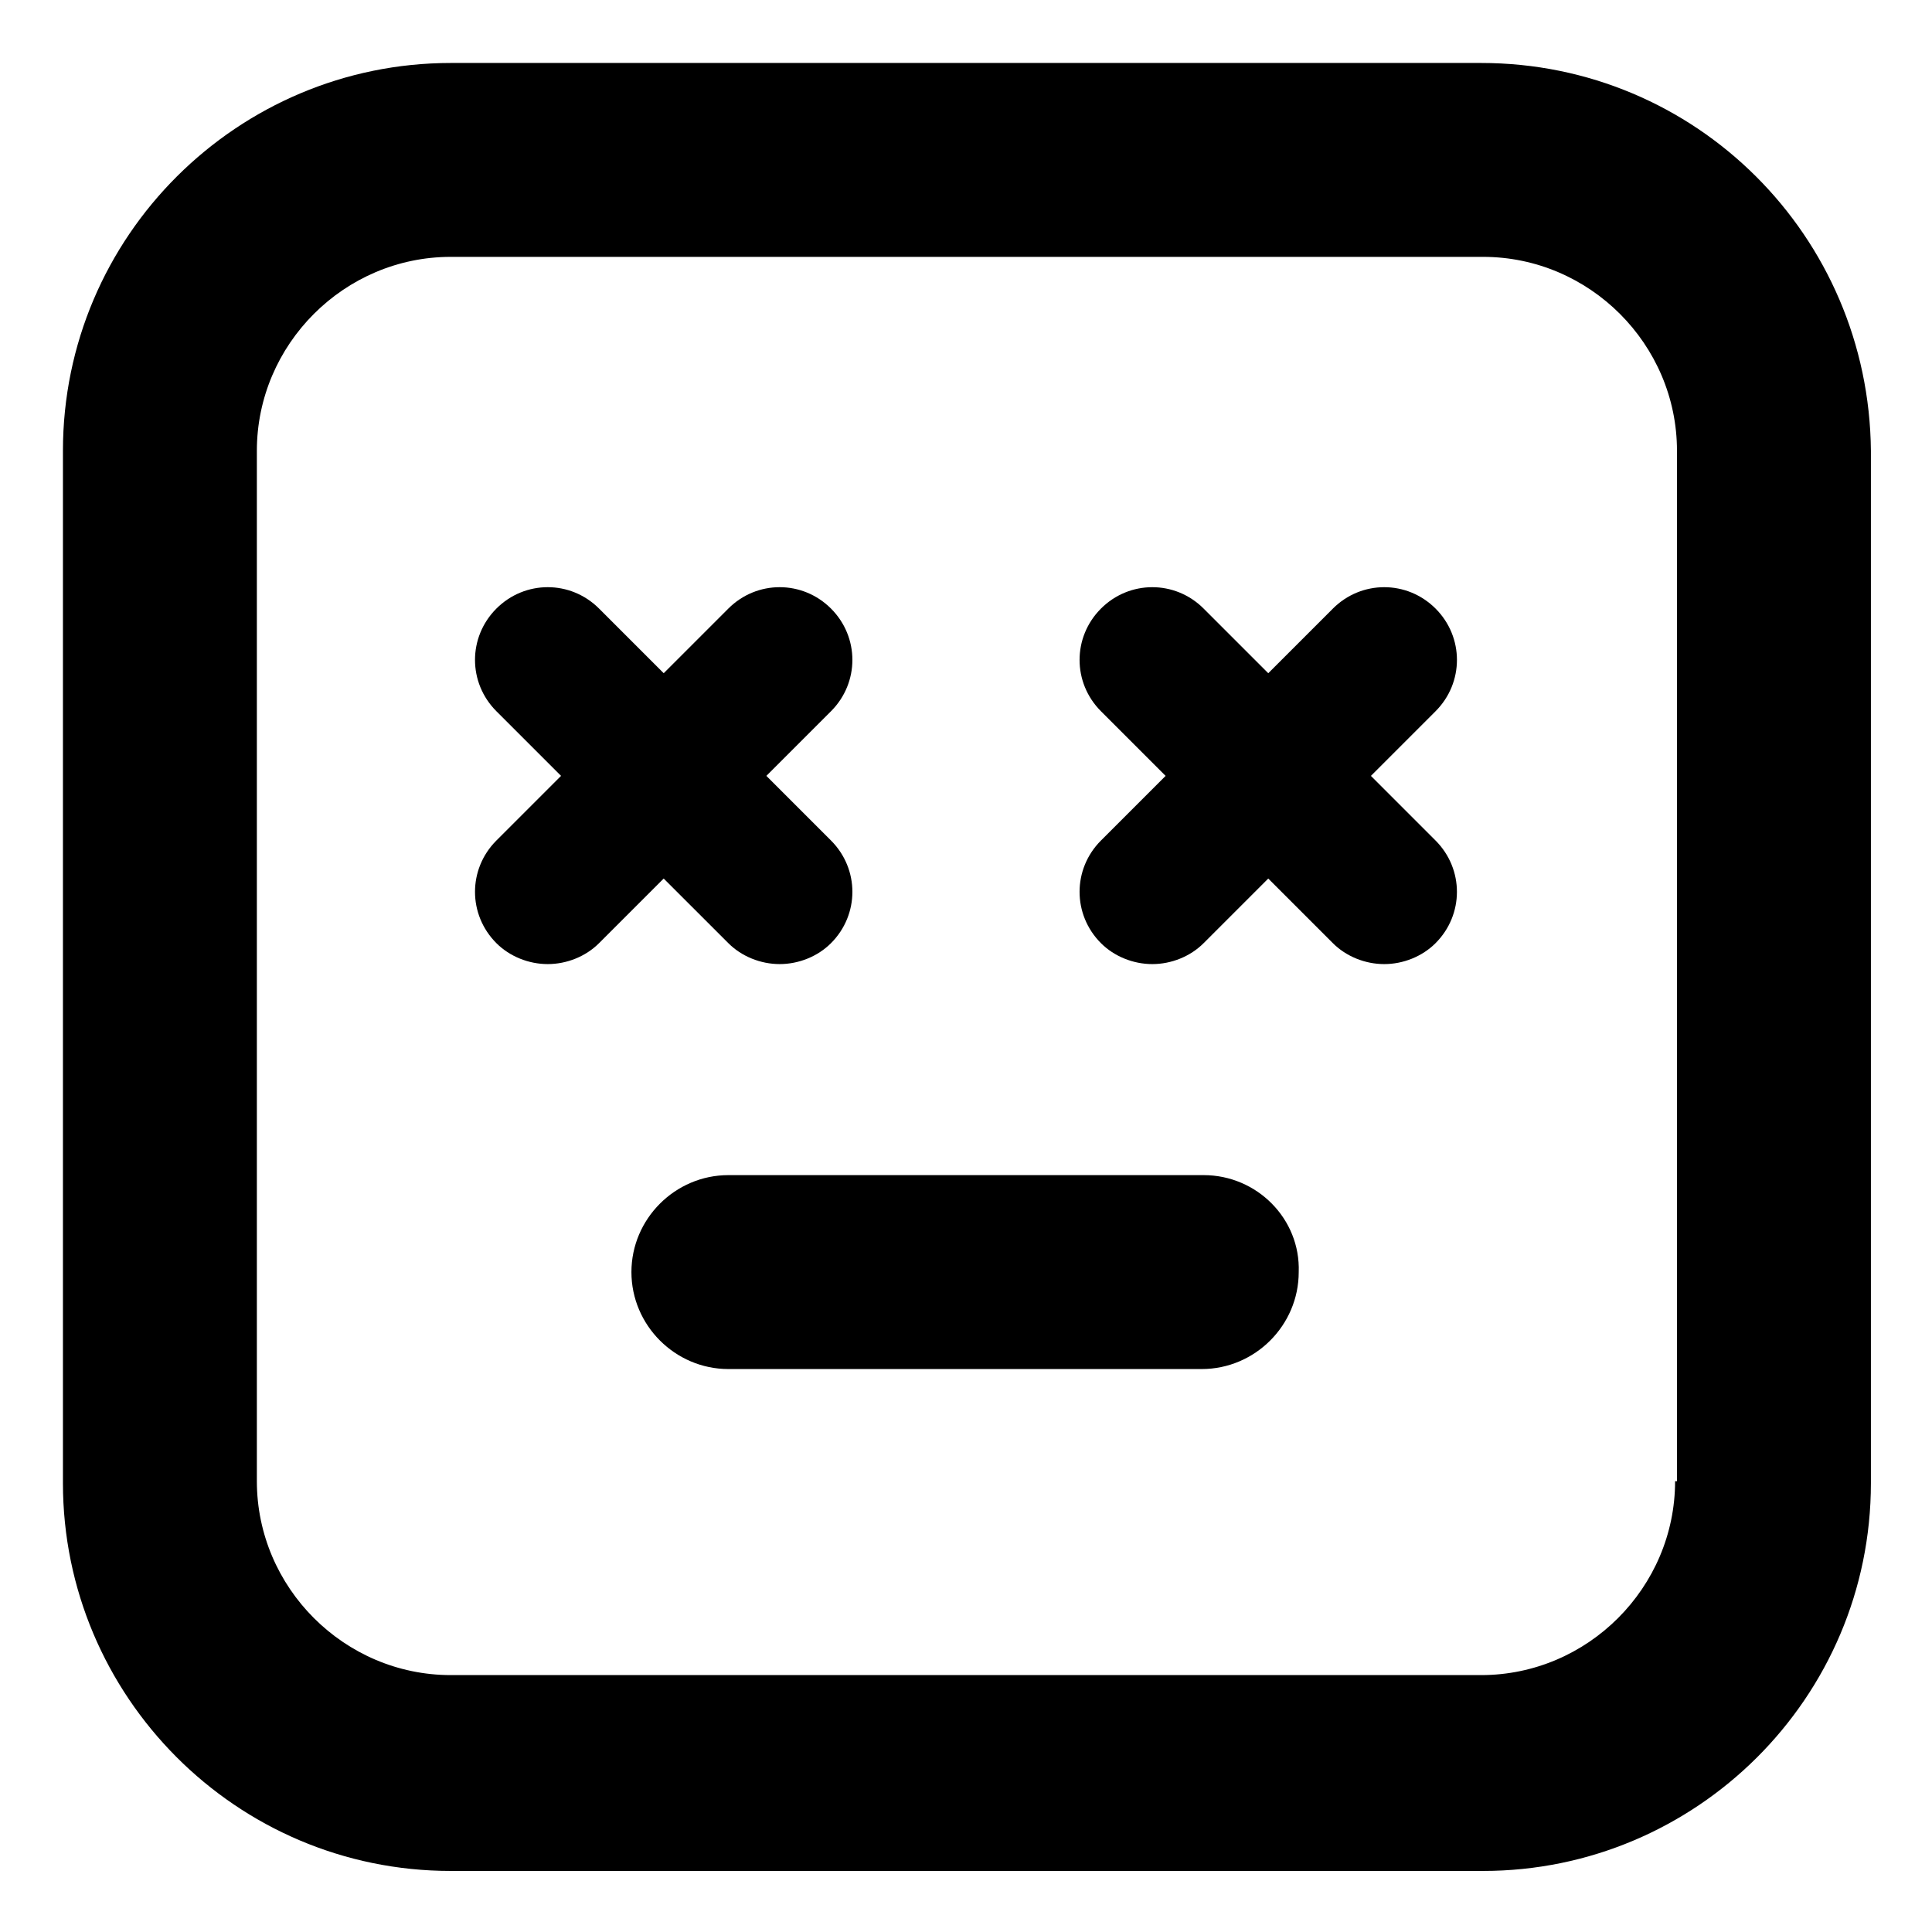
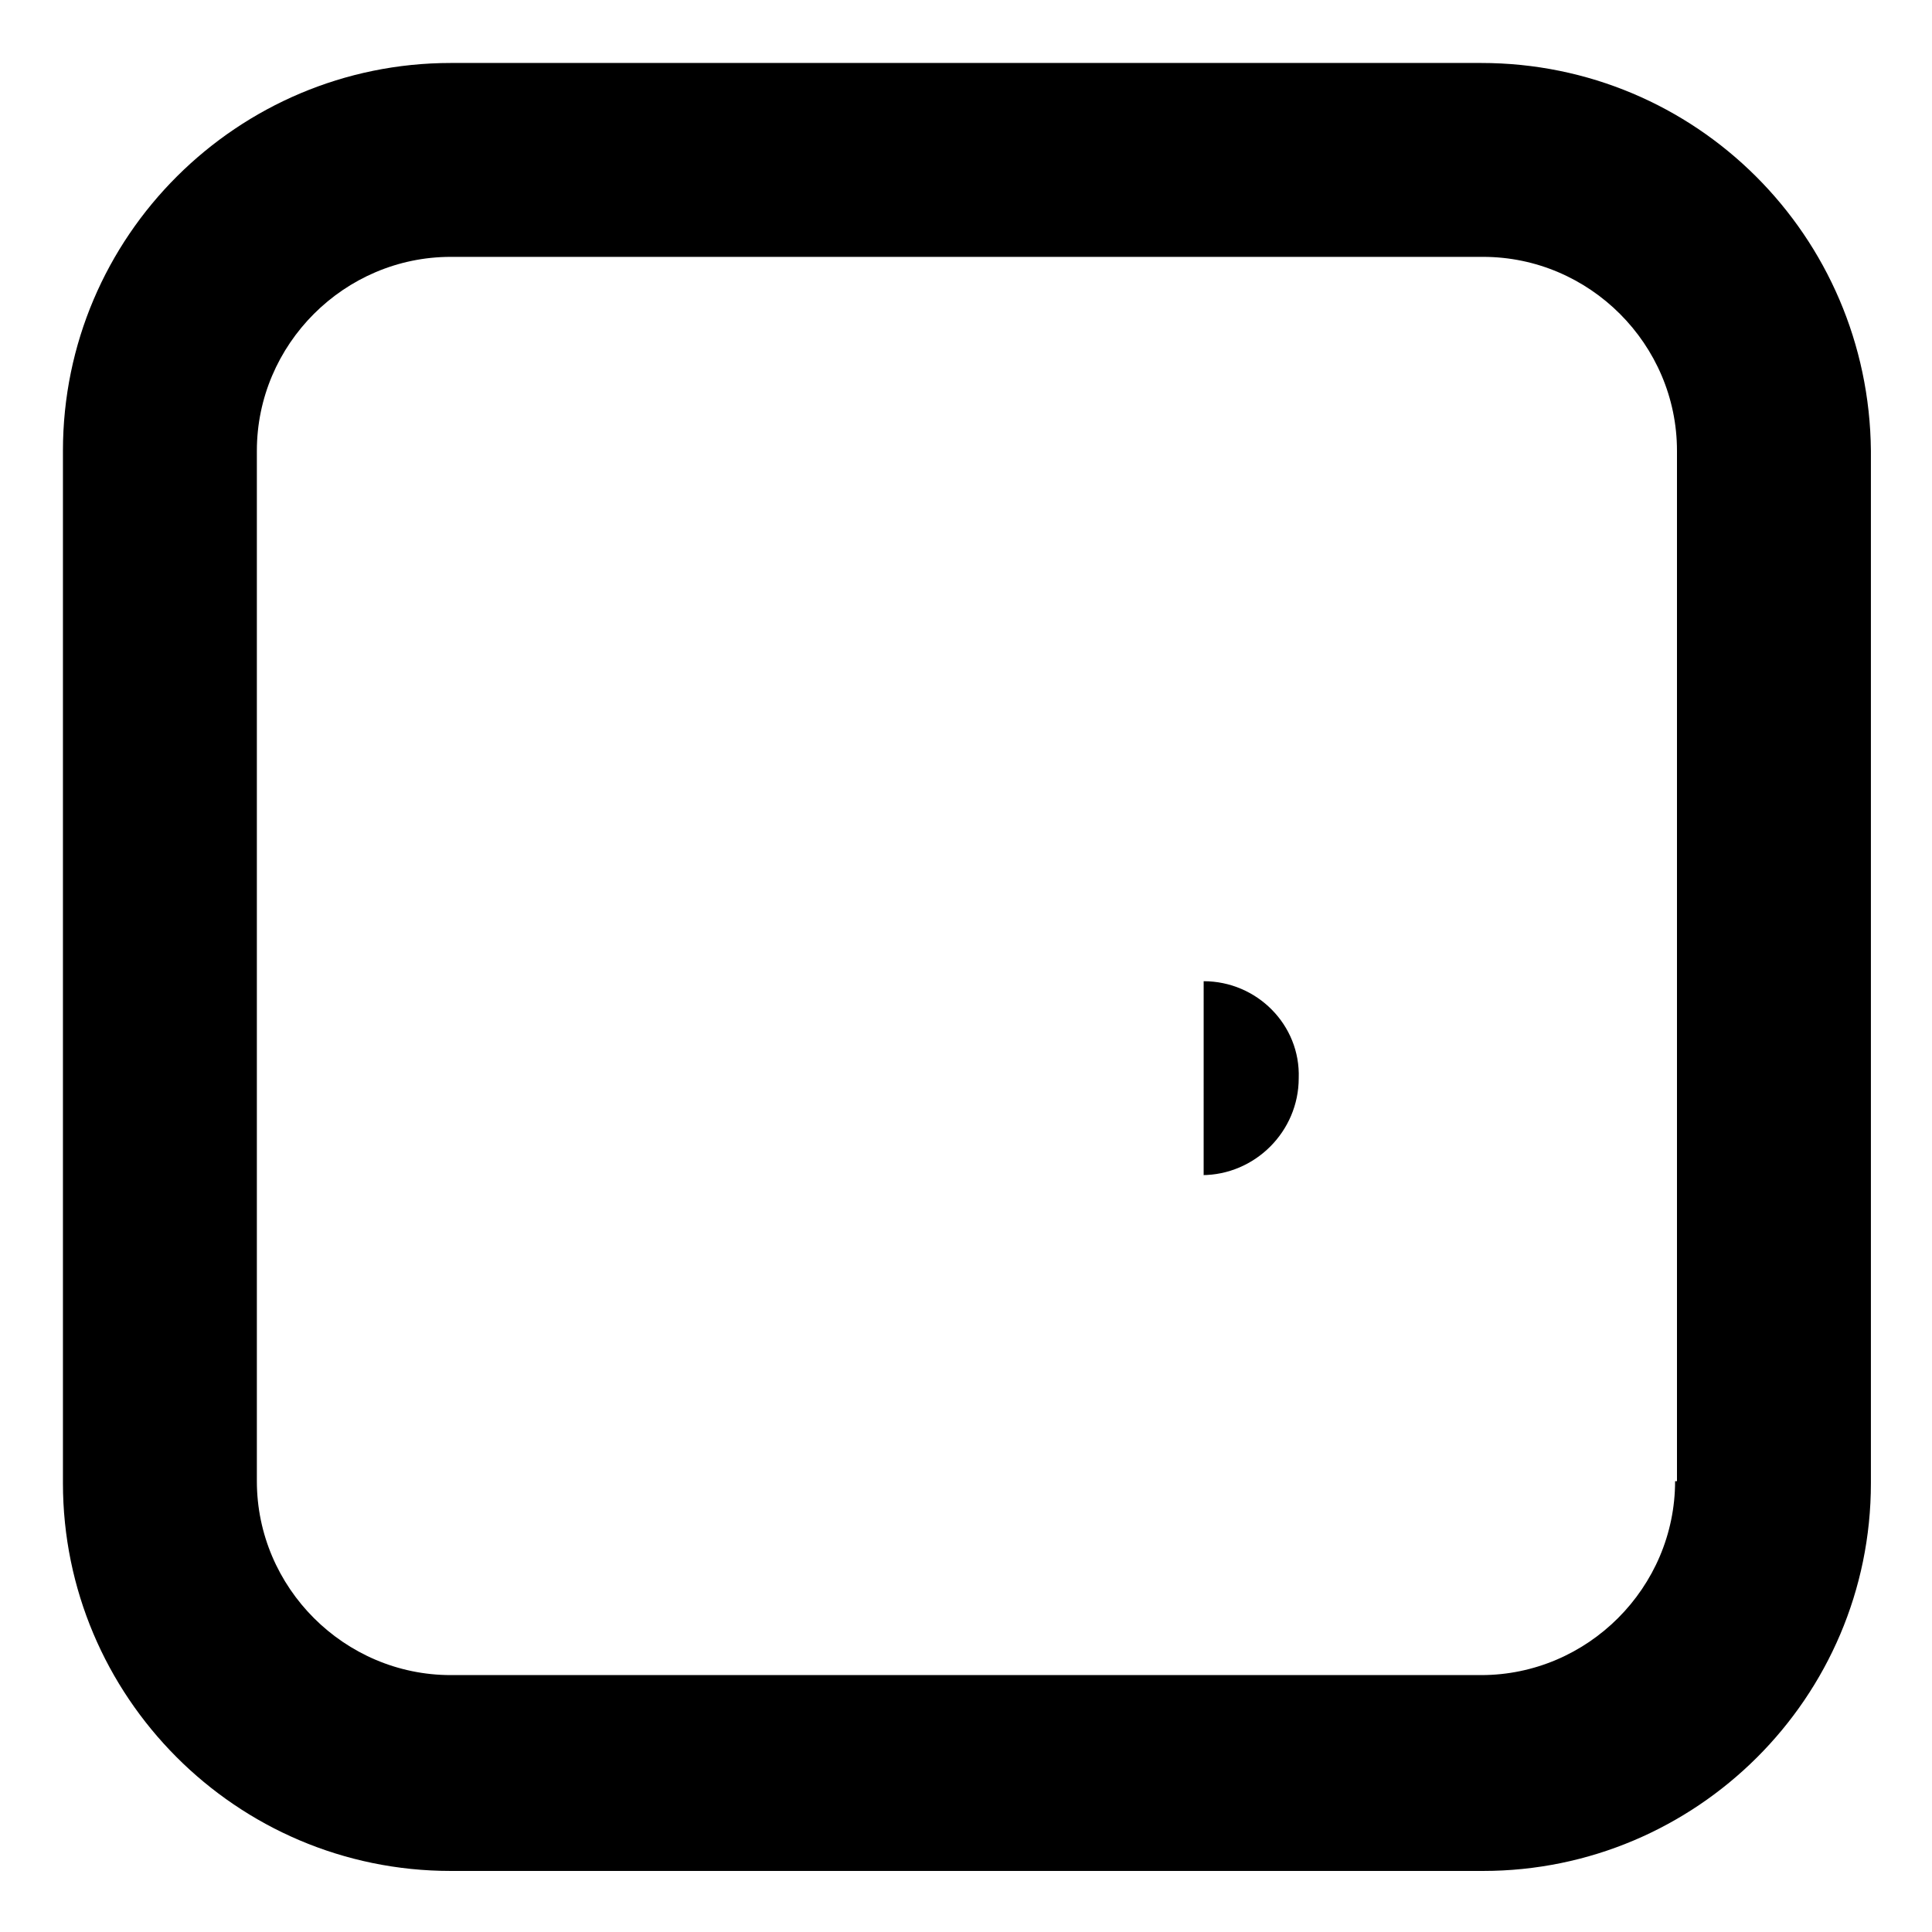
<svg xmlns="http://www.w3.org/2000/svg" fill="#000000" width="800px" height="800px" version="1.1" viewBox="144 144 512 512">
  <g>
-     <path d="m462.98 455.42h-125.95c-14.105 0-25.695 11.586-25.695 25.695 0 14.105 11.586 25.695 25.695 25.695h125.45c14.105 0 25.695-11.586 25.695-25.695 0.5-14.109-11.086-25.695-25.191-25.695z" />
-     <path d="m337.02 393.95c3.527 3.527 8.566 5.543 13.602 5.543 5.039 0 10.078-2.016 13.602-5.543 7.559-7.559 7.559-19.648 0-27.207l-17.129-17.129 17.129-17.129c7.559-7.559 7.559-19.648 0-27.207-7.559-7.559-19.648-7.559-27.207 0l-17.129 17.129-17.129-17.129c-7.559-7.559-19.648-7.559-27.207 0-7.559 7.559-7.559 19.648 0 27.207l17.129 17.129-17.129 17.129c-7.559 7.559-7.559 19.648 0 27.207 3.527 3.527 8.566 5.543 13.602 5.543 5.039 0 10.078-2.016 13.602-5.543l17.129-17.129z" />
-     <path d="m524.44 305.28c-7.559-7.559-19.648-7.559-27.207 0l-17.129 17.129-17.129-17.129c-7.559-7.559-19.648-7.559-27.207 0-7.559 7.559-7.559 19.648 0 27.207l17.129 17.129-17.129 17.129c-7.559 7.559-7.559 19.648 0 27.207 3.527 3.527 8.566 5.543 13.602 5.543 5.039 0 10.078-2.016 13.602-5.543l17.129-17.129 17.129 17.129c3.527 3.527 8.566 5.543 13.602 5.543 5.039 0 10.078-2.016 13.602-5.543 7.559-7.559 7.559-19.648 0-27.207l-17.125-17.129 17.129-17.129c7.559-7.559 7.559-19.648 0.004-27.207z" />
+     <path d="m462.98 455.42h-125.95h125.45c14.105 0 25.695-11.586 25.695-25.695 0.5-14.109-11.086-25.695-25.191-25.695z" />
    <path d="m536.53 160.69h-273.07c-56.426 0-102.78 45.848-102.78 102.78v273.57c0 56.426 45.848 102.78 102.78 102.78h273.57c56.426 0 102.78-45.848 102.78-102.78v-273.57c-0.504-56.93-46.352-102.78-103.28-102.78zm51.387 375.84c0 28.215-23.176 51.387-51.387 51.387h-273.07c-28.215 0-51.387-23.176-51.387-51.387v-273.07c0-28.215 23.176-51.387 51.387-51.387h273.57c28.215 0 51.387 23.176 51.387 51.387v273.07z" />
  </g>
</svg>